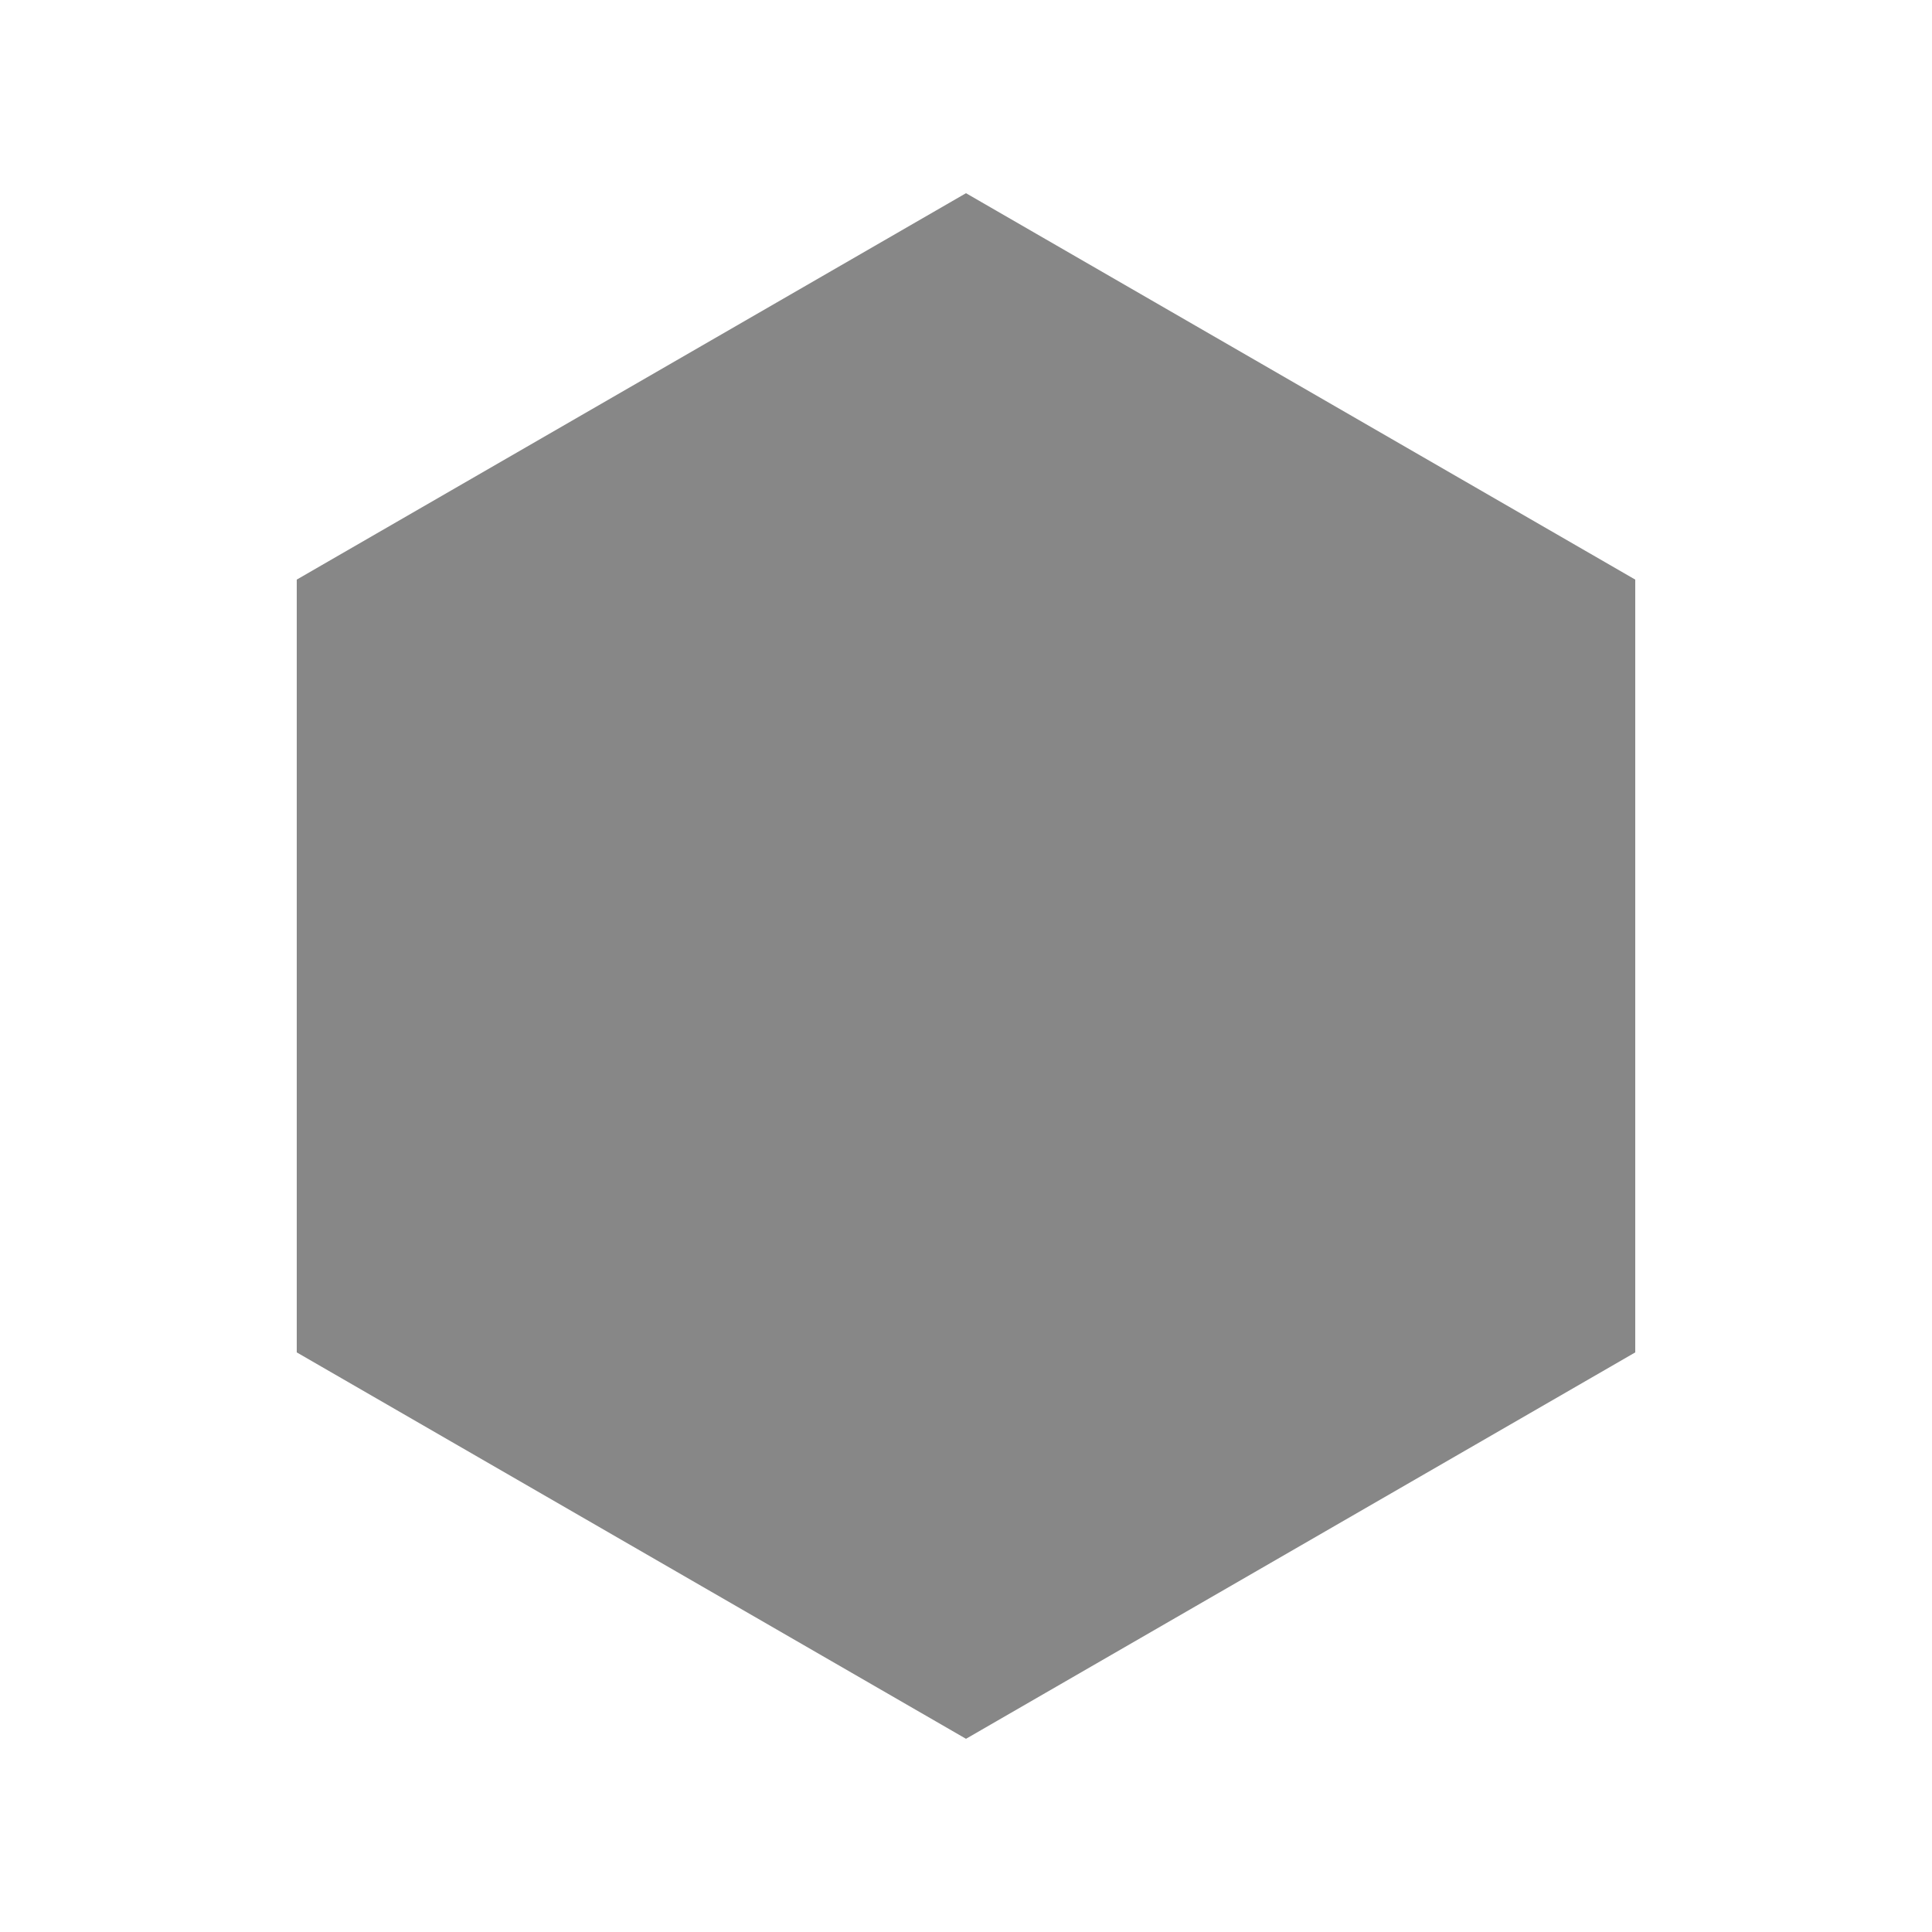
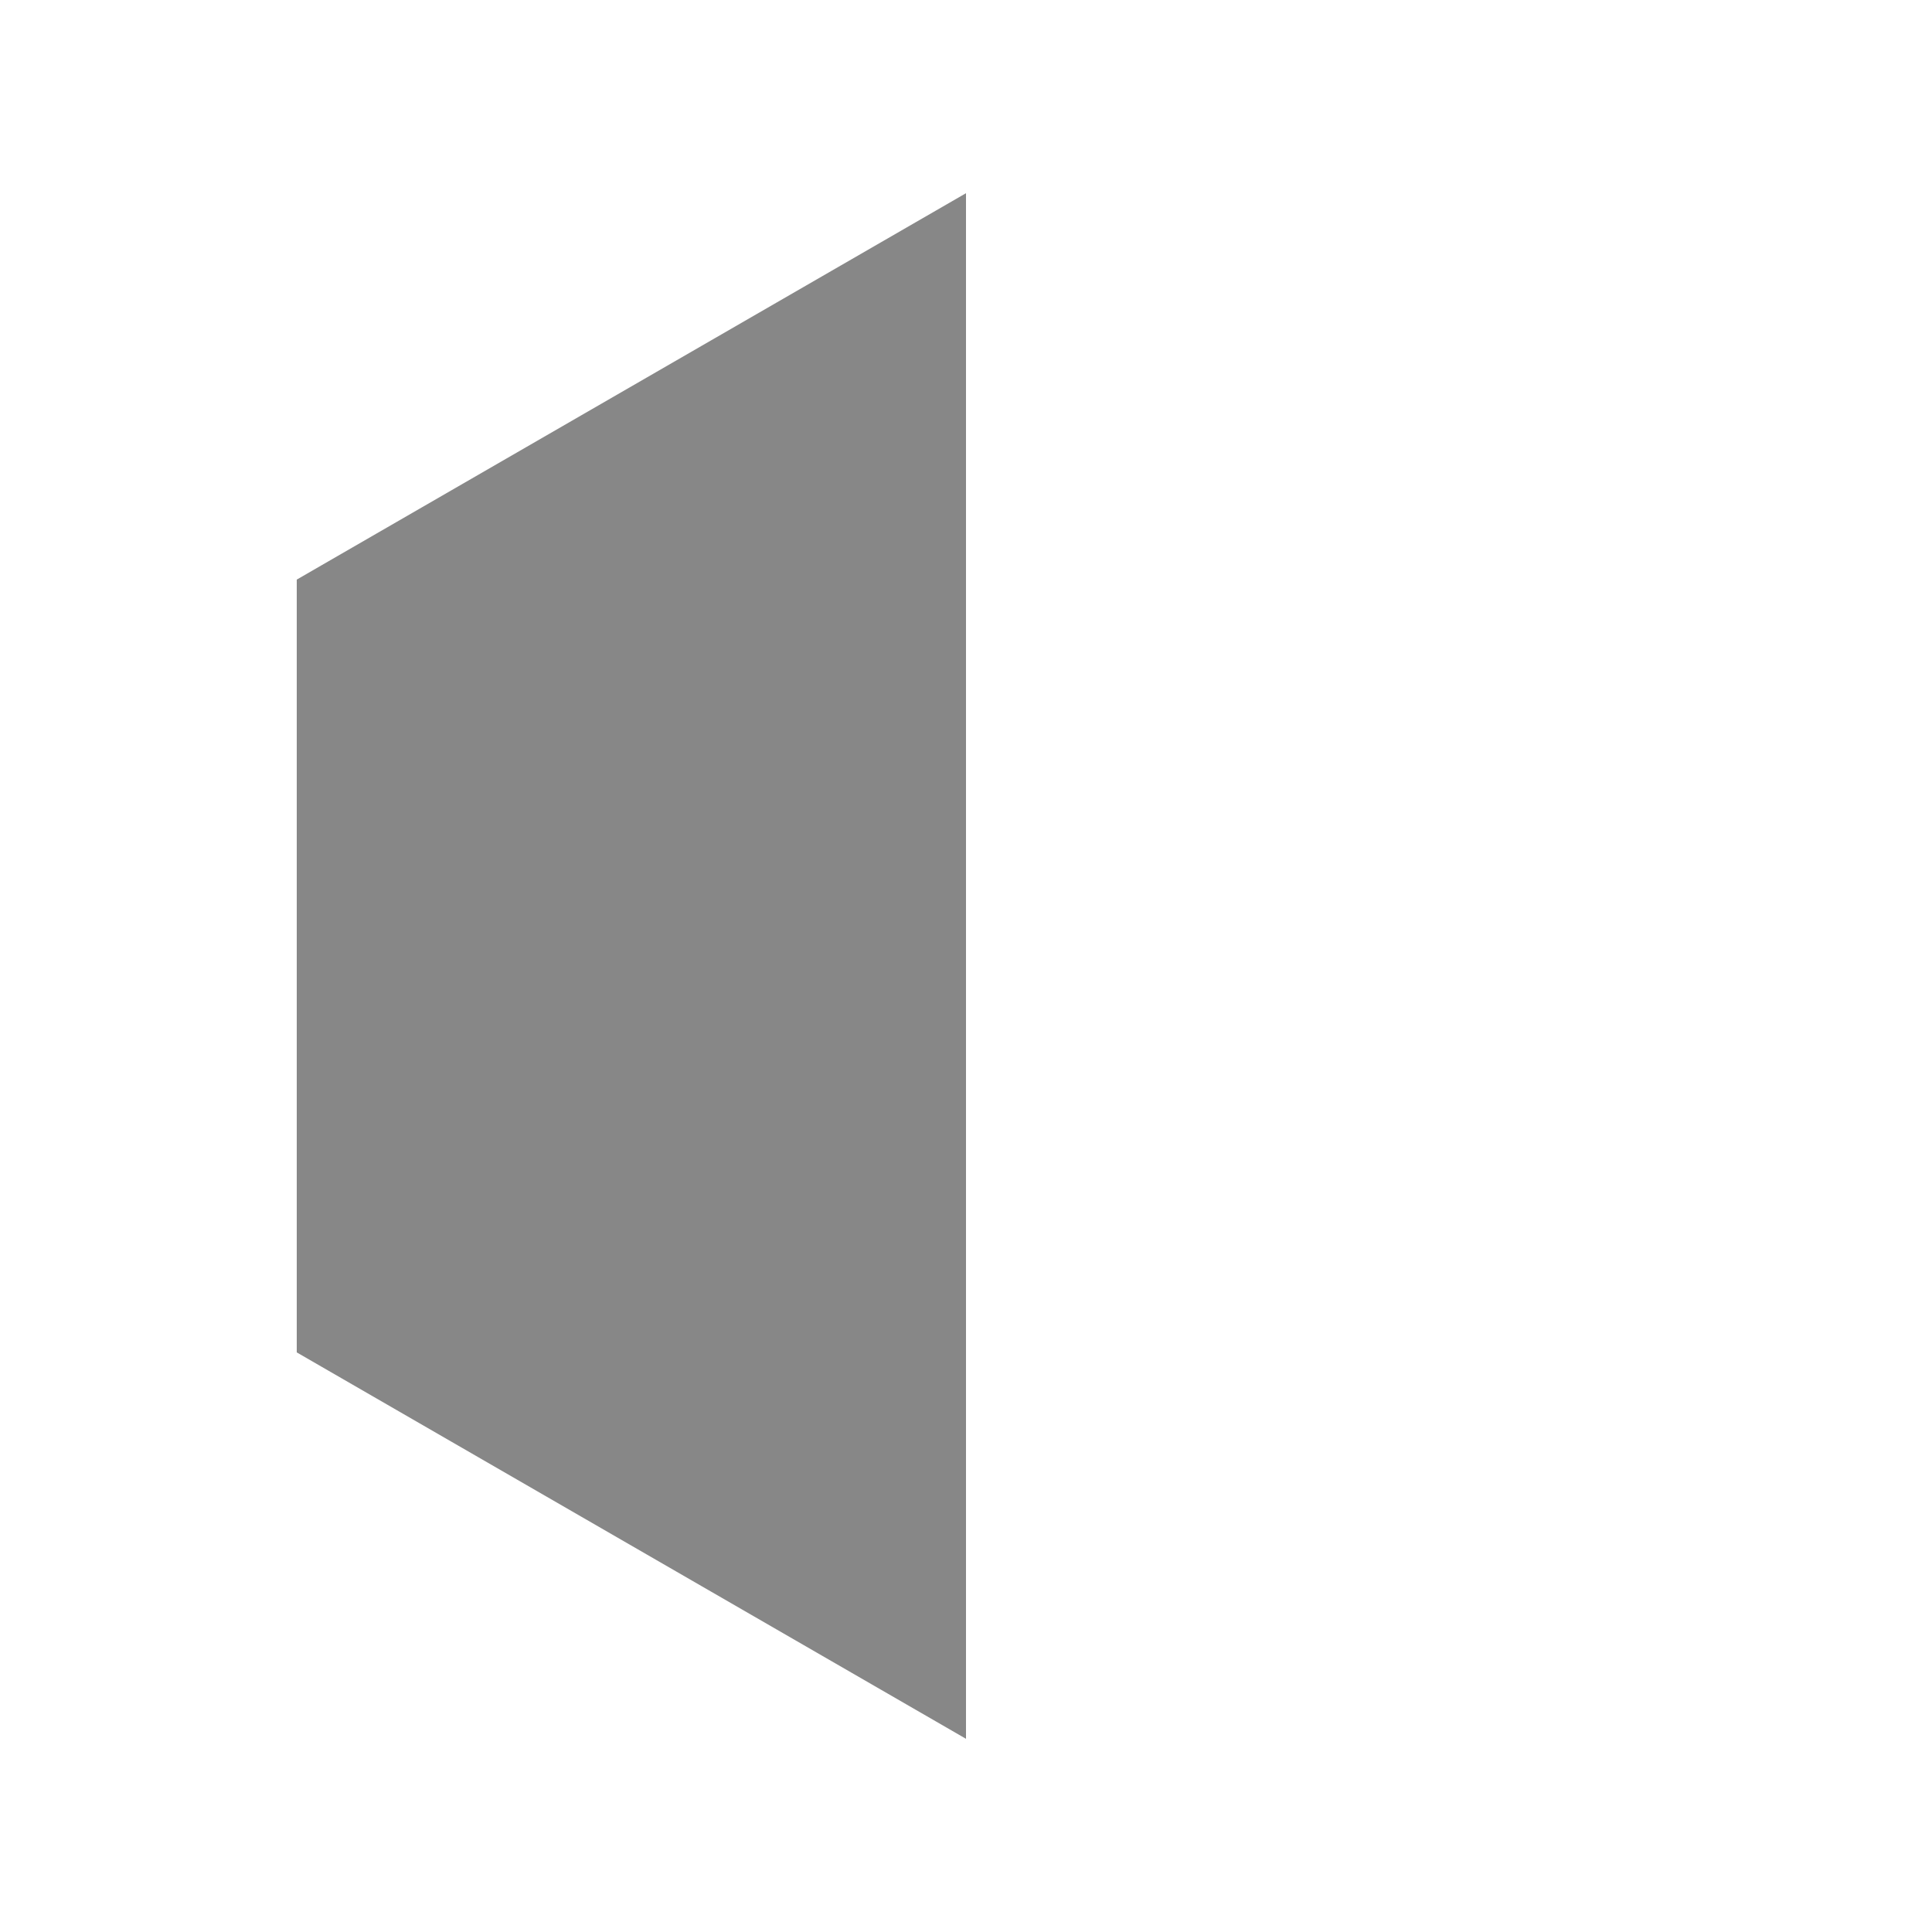
<svg xmlns="http://www.w3.org/2000/svg" width="40" height="40" viewBox="0 0 40 40" fill="none">
-   <path fill-rule="evenodd" clip-rule="evenodd" d="M20 4L33.856 12V28L20 36L6.144 28V12L20 4Z" fill="#878787" />
+   <path fill-rule="evenodd" clip-rule="evenodd" d="M20 4V28L20 36L6.144 28V12L20 4Z" fill="#878787" />
</svg>